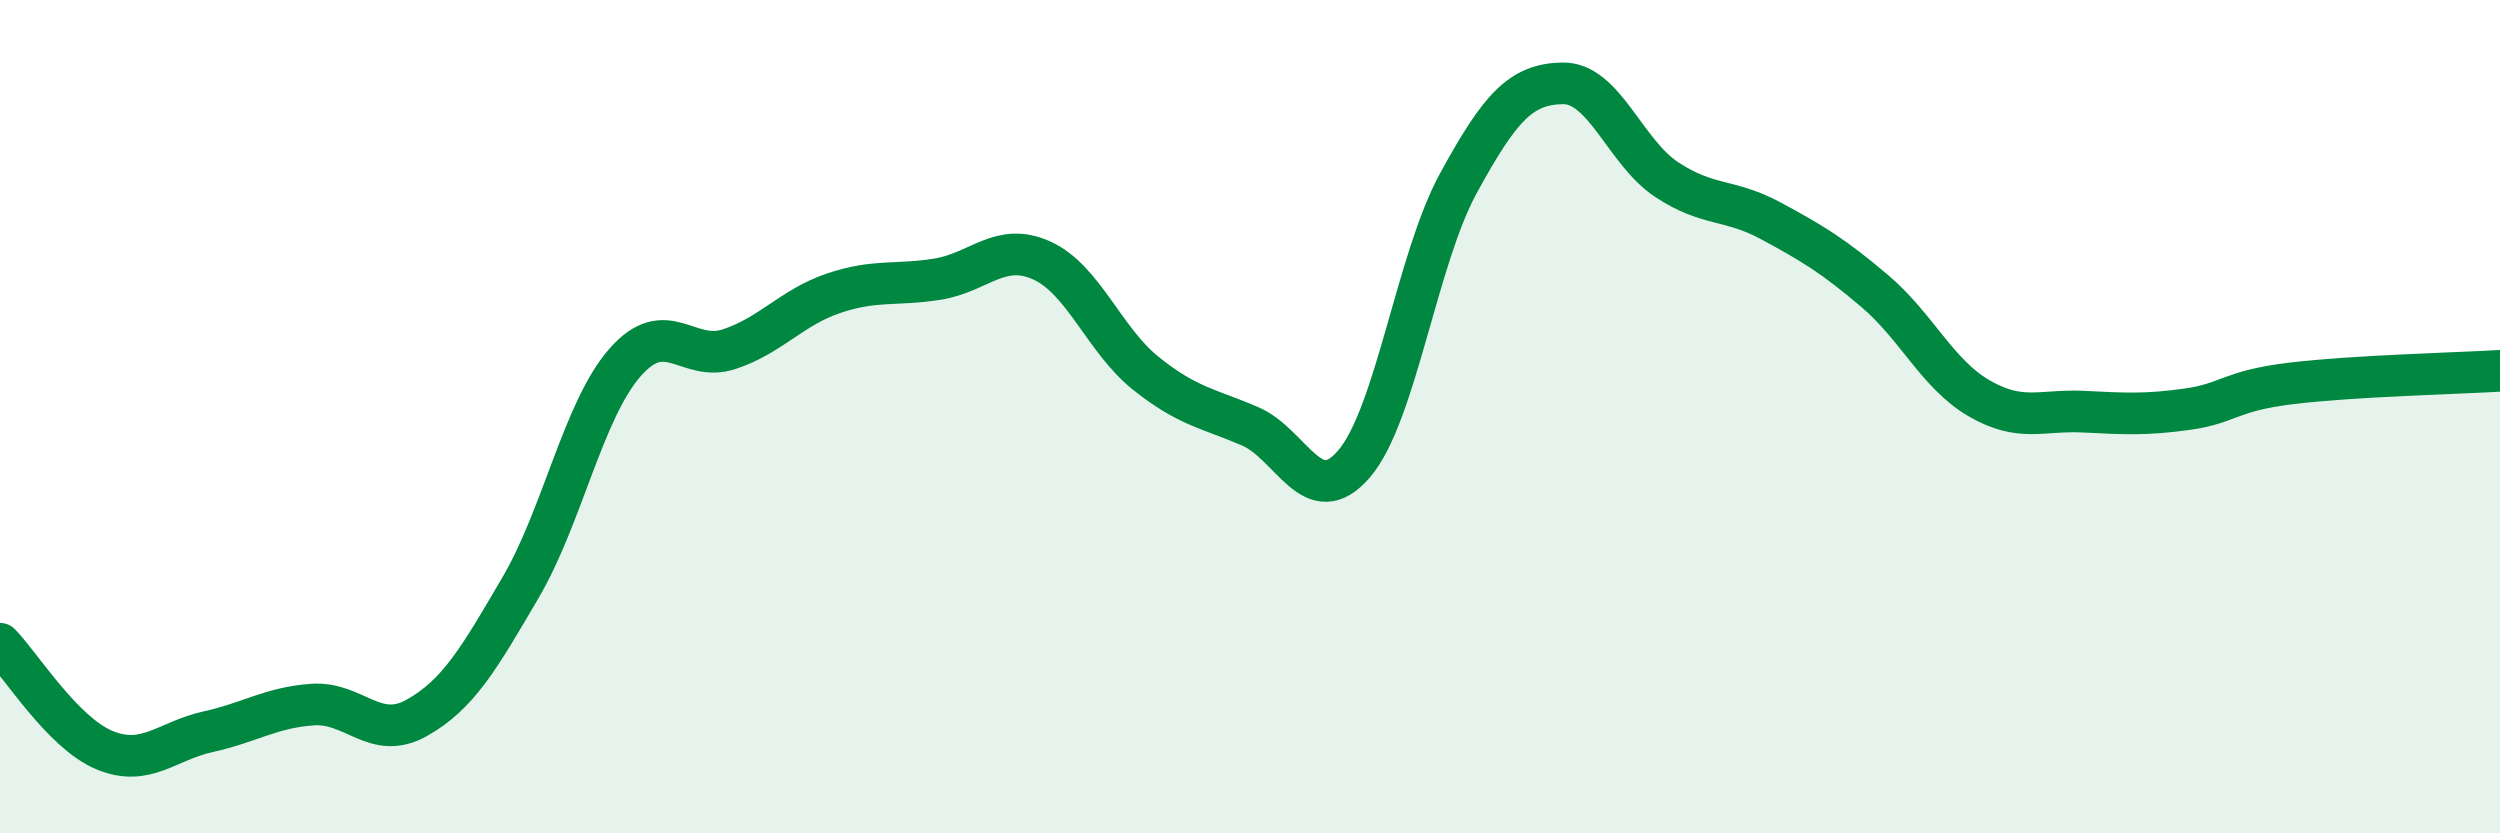
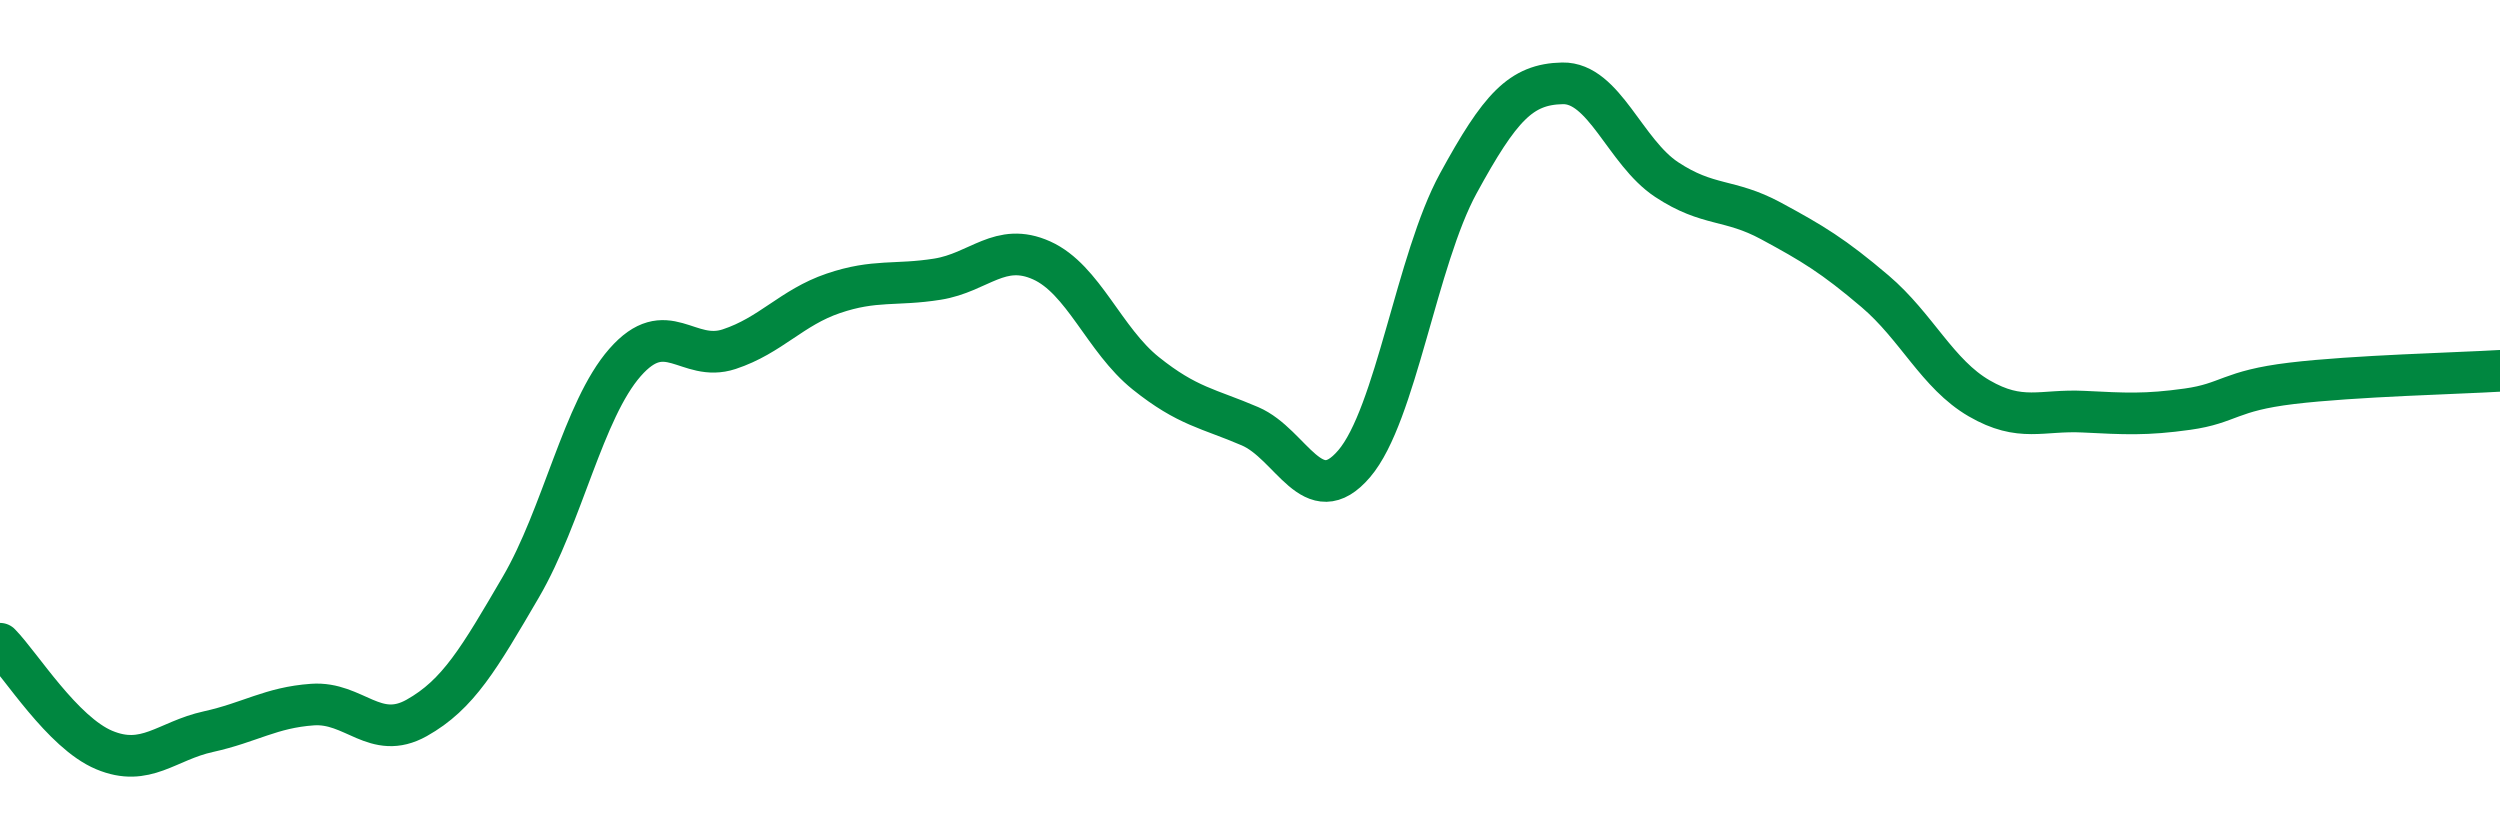
<svg xmlns="http://www.w3.org/2000/svg" width="60" height="20" viewBox="0 0 60 20">
-   <path d="M 0,15.45 C 0.5,15.96 1.5,17.58 2.5,18 C 3.5,18.42 4,17.78 5,17.56 C 6,17.34 6.5,16.98 7.5,16.91 C 8.5,16.84 9,17.79 10,17.23 C 11,16.67 11.5,15.8 12.5,14.09 C 13.5,12.38 14,9.84 15,8.7 C 16,7.56 16.5,8.71 17.5,8.38 C 18.5,8.05 19,7.38 20,7.04 C 21,6.7 21.5,6.86 22.5,6.7 C 23.5,6.54 24,5.8 25,6.25 C 26,6.7 26.5,8.16 27.5,8.96 C 28.5,9.76 29,9.8 30,10.23 C 31,10.66 31.5,12.3 32.5,11.13 C 33.5,9.96 34,6.23 35,4.4 C 36,2.57 36.5,2.02 37.5,2 C 38.5,1.98 39,3.65 40,4.31 C 41,4.97 41.5,4.76 42.5,5.3 C 43.5,5.84 44,6.14 45,6.99 C 46,7.84 46.5,8.98 47.5,9.56 C 48.5,10.14 49,9.83 50,9.88 C 51,9.93 51.5,9.96 52.5,9.82 C 53.5,9.68 53.5,9.38 55,9.2 C 56.5,9.02 59,8.96 60,8.9L60 20L0 20Z" fill="#008740" opacity="0.1" stroke-linecap="round" stroke-linejoin="round" />
  <path d="M 0,15.45 C 0.5,15.96 1.5,17.58 2.5,18 C 3.5,18.42 4,17.78 5,17.56 C 6,17.34 6.5,16.98 7.5,16.91 C 8.5,16.84 9,17.79 10,17.23 C 11,16.67 11.5,15.8 12.5,14.09 C 13.5,12.38 14,9.84 15,8.7 C 16,7.56 16.5,8.71 17.5,8.38 C 18.5,8.05 19,7.38 20,7.04 C 21,6.7 21.5,6.86 22.5,6.7 C 23.5,6.54 24,5.8 25,6.25 C 26,6.7 26.5,8.16 27.5,8.96 C 28.5,9.76 29,9.8 30,10.23 C 31,10.66 31.5,12.3 32.5,11.13 C 33.5,9.96 34,6.23 35,4.4 C 36,2.57 36.5,2.02 37.5,2 C 38.5,1.98 39,3.65 40,4.31 C 41,4.97 41.5,4.76 42.5,5.3 C 43.5,5.84 44,6.14 45,6.99 C 46,7.84 46.5,8.98 47.5,9.56 C 48.5,10.14 49,9.83 50,9.88 C 51,9.93 51.5,9.96 52.5,9.82 C 53.5,9.68 53.5,9.38 55,9.2 C 56.5,9.02 59,8.96 60,8.9" stroke="#008740" stroke-width="1" fill="none" stroke-linecap="round" stroke-linejoin="round" />
</svg>